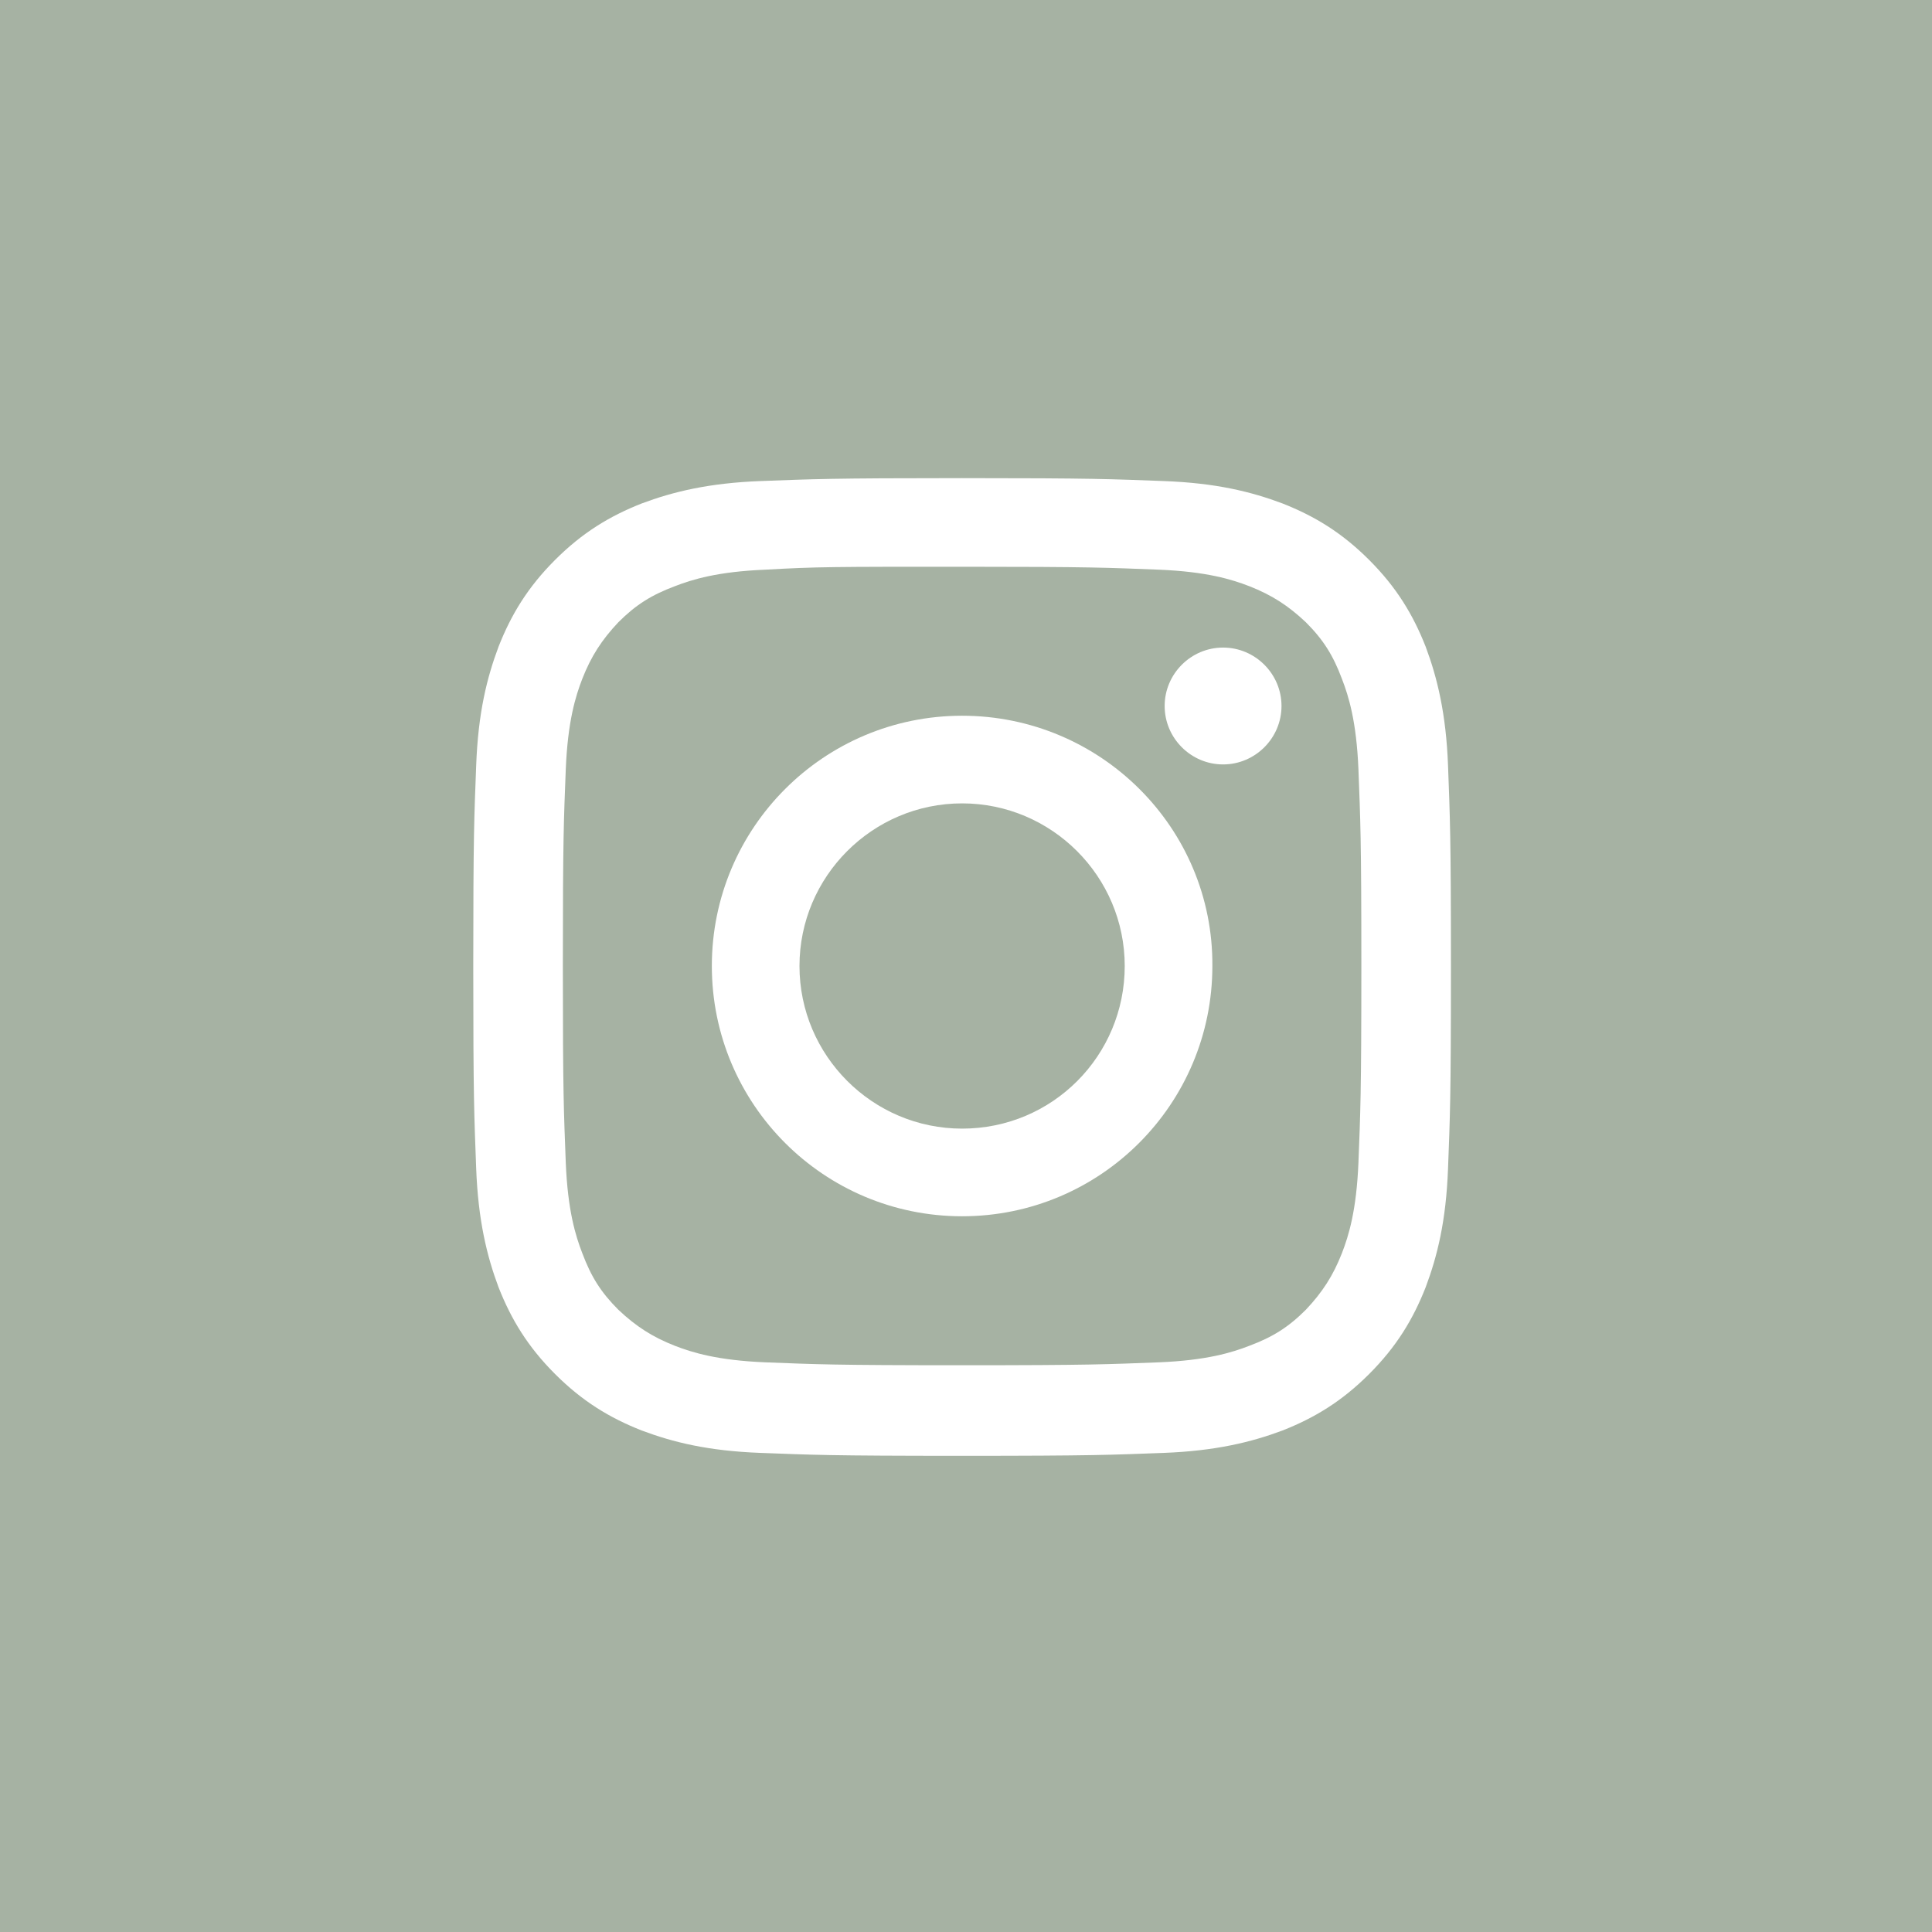
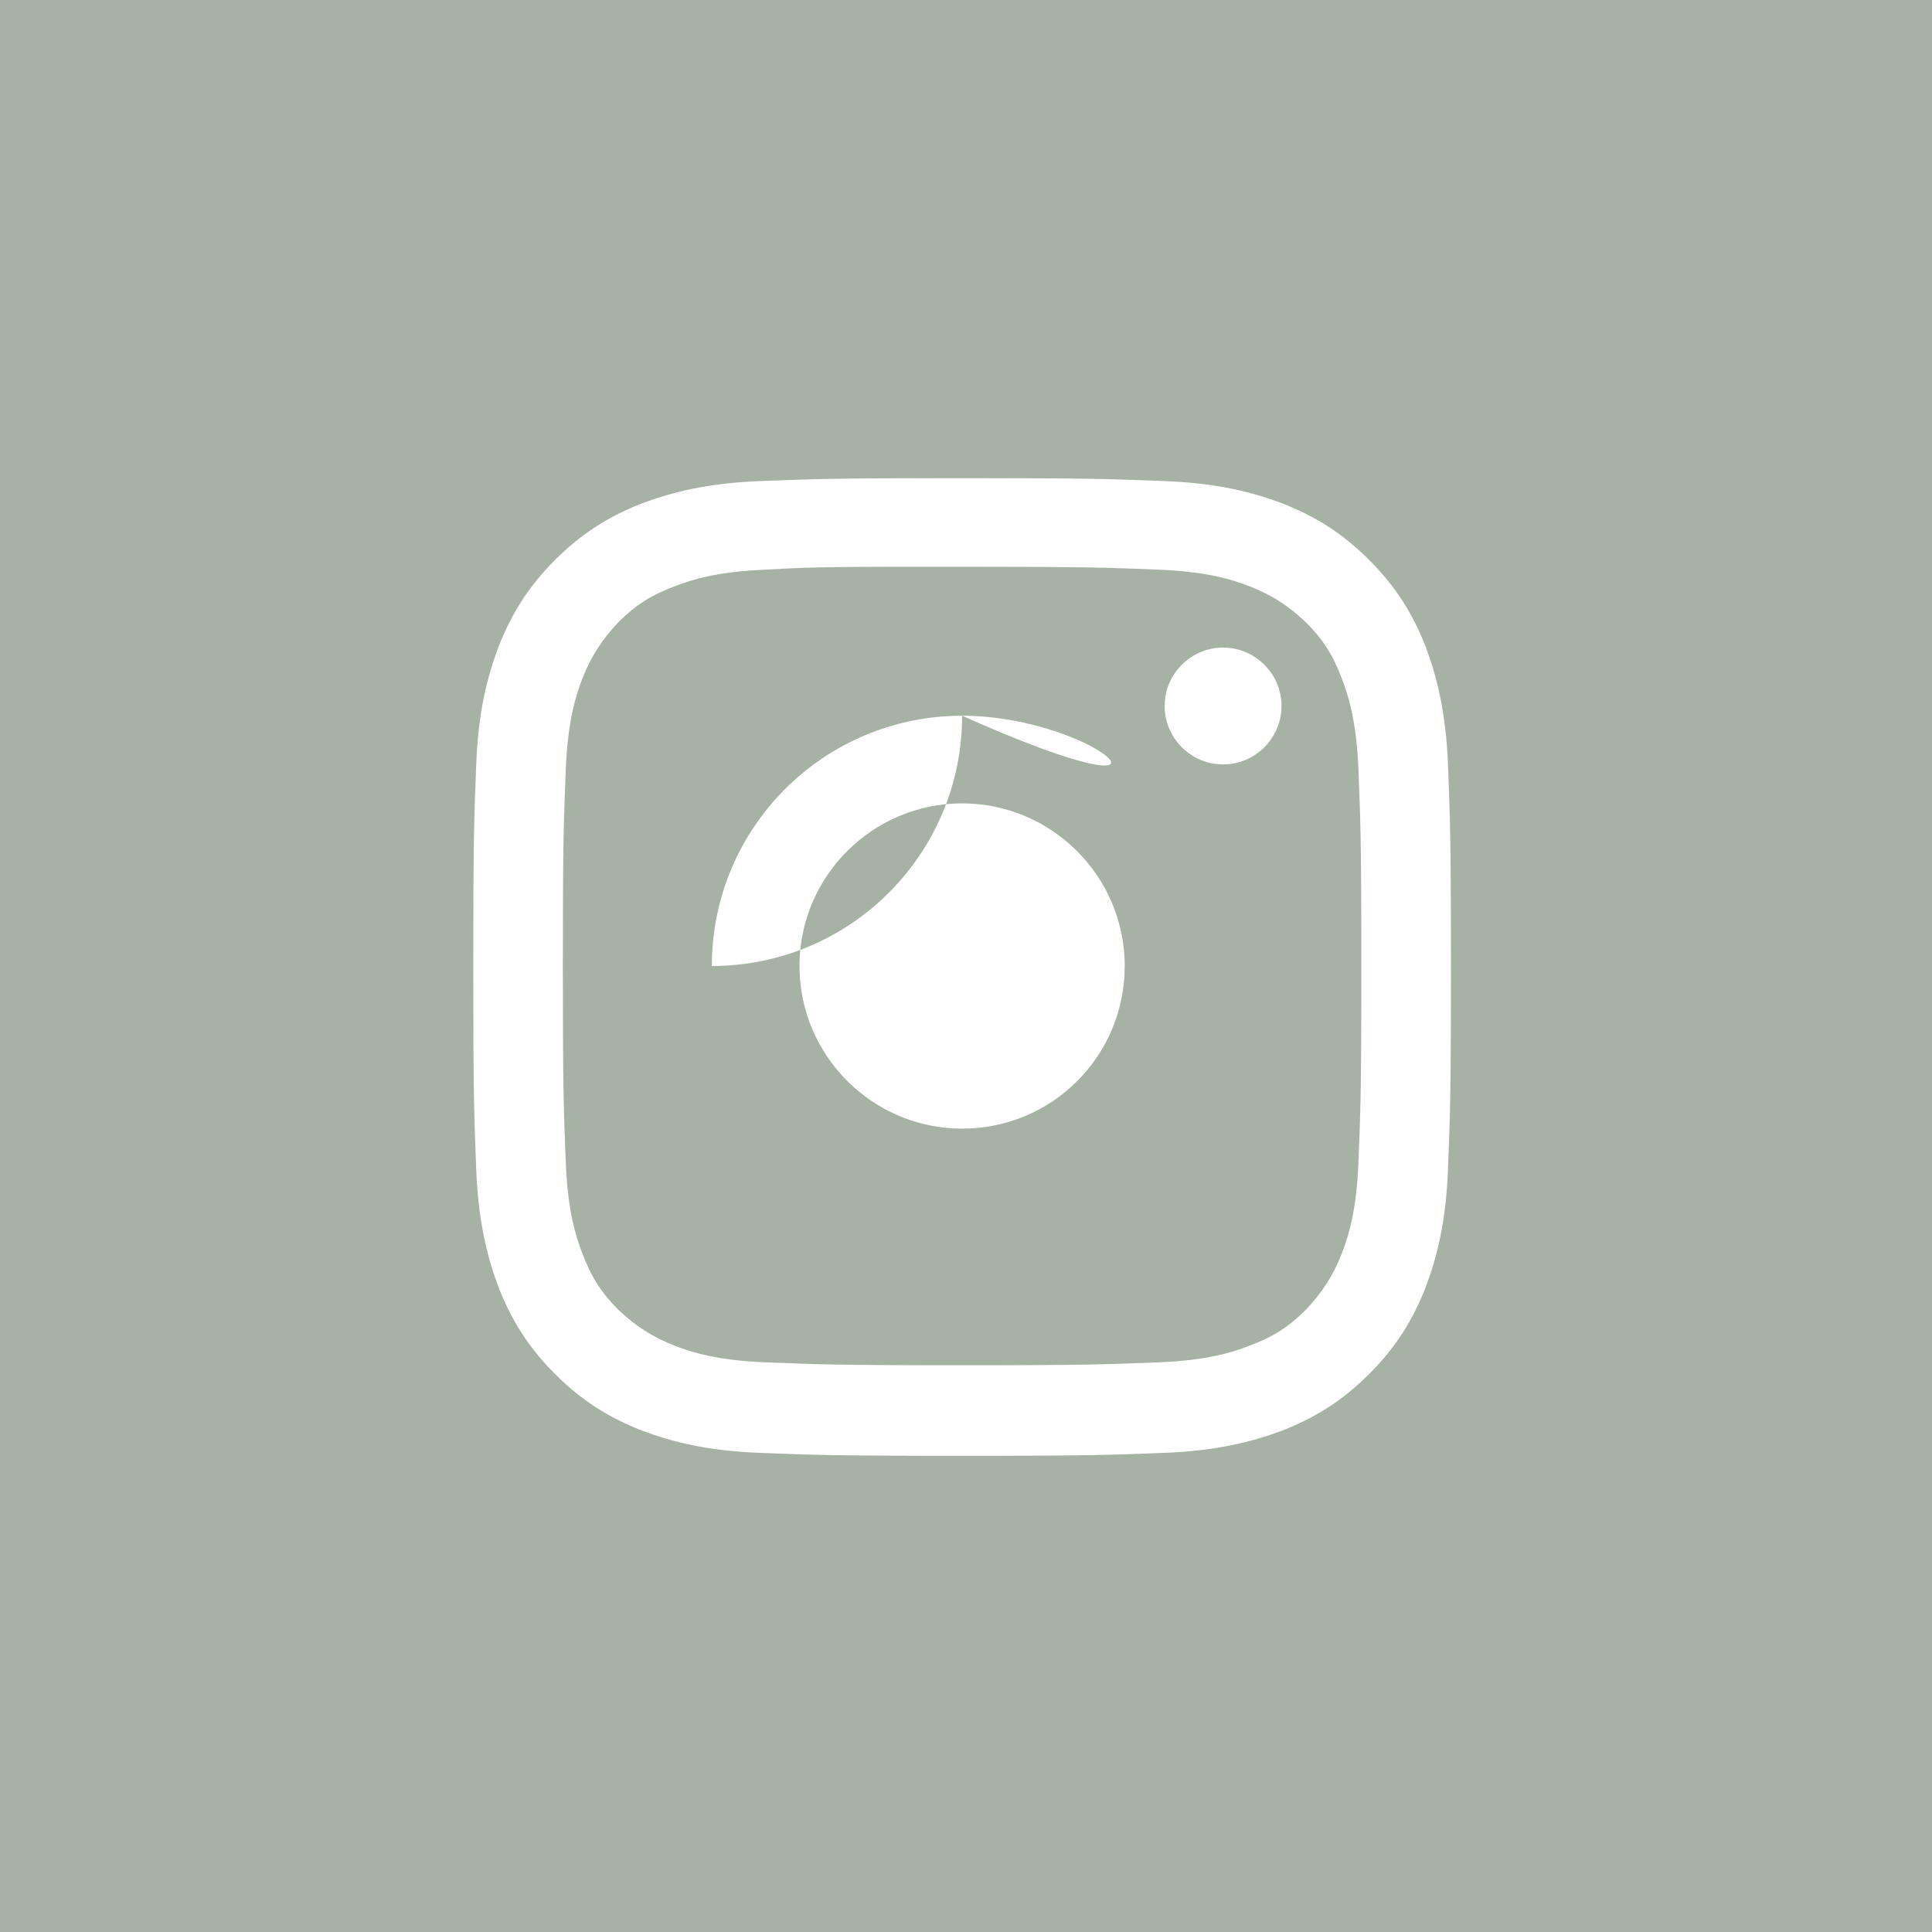
<svg xmlns="http://www.w3.org/2000/svg" version="1.1" id="Layer_1" x="0px" y="0px" viewBox="0 0 198.4 198.4" style="enable-background:new 0 0 198.4 198.4;" xml:space="preserve">
  <style type="text/css">
	.st0{fill:#A6B2A3;}
	.st1{fill:none;}
	.st2{fill:#FFFFFF;}
</style>
  <rect x="-0.7" y="-0.5" class="st0" width="199.7" height="199.6" />
-   <line class="st1" x1="-166.3" y1="124.6" x2="-166.3" y2="36.9" />
  <g>
    <path class="st2" d="M98.8,58.2c13.4,0,15,0.1,20.2,0.3c4.9,0.2,7.5,1,9.3,1.7c2.3,0.9,4,2,5.8,3.7c1.8,1.8,2.8,3.4,3.7,5.8   c0.7,1.8,1.5,4.4,1.7,9.3c0.2,5.3,0.3,6.9,0.3,20.2s-0.1,15-0.3,20.2c-0.2,4.9-1,7.5-1.7,9.3c-0.9,2.3-2,4-3.7,5.8   c-1.8,1.8-3.4,2.8-5.8,3.7c-1.8,0.7-4.4,1.5-9.3,1.7c-5.3,0.2-6.9,0.3-20.2,0.3c-13.4,0-15-0.1-20.2-0.3c-4.9-0.2-7.5-1-9.3-1.7   c-2.3-0.9-4-2-5.8-3.7c-1.8-1.8-2.8-3.4-3.7-5.8c-0.7-1.8-1.5-4.4-1.7-9.3c-0.2-5.3-0.3-6.9-0.3-20.2s0.1-15,0.3-20.2   c0.2-4.9,1-7.5,1.7-9.3c0.9-2.3,2-4,3.7-5.8c1.8-1.8,3.4-2.8,5.8-3.7c1.8-0.7,4.4-1.5,9.3-1.7C83.9,58.2,85.5,58.2,98.8,58.2    M98.8,49.1c-13.6,0-15.3,0.1-20.7,0.3c-5.3,0.2-9,1.1-12.2,2.3c-3.3,1.3-6.1,3-8.9,5.8c-2.8,2.8-4.5,5.6-5.8,8.9   c-1.2,3.2-2.1,6.8-2.3,12.2c-0.2,5.3-0.3,7-0.3,20.7c0,13.6,0.1,15.3,0.3,20.7c0.2,5.3,1.1,9,2.3,12.2c1.3,3.3,3,6.1,5.8,8.9   c2.8,2.8,5.6,4.5,8.9,5.8c3.2,1.2,6.8,2.1,12.2,2.3c5.3,0.2,7,0.3,20.7,0.3c13.6,0,15.3-0.1,20.7-0.3c5.3-0.2,9-1.1,12.2-2.3   c3.3-1.3,6.1-3,8.9-5.8c2.8-2.8,4.5-5.6,5.8-8.9c1.2-3.2,2.1-6.8,2.3-12.2c0.2-5.3,0.3-7,0.3-20.7c0-13.6-0.1-15.3-0.3-20.7   c-0.2-5.3-1.1-9-2.3-12.2c-1.3-3.3-3-6.1-5.8-8.9c-2.8-2.8-5.6-4.5-8.9-5.8c-3.2-1.2-6.8-2.1-12.2-2.3   C114.1,49.2,112.4,49.1,98.8,49.1z" />
-     <path class="st2" d="M98.8,73.5c-14.2,0-25.7,11.5-25.7,25.7c0,14.2,11.5,25.7,25.7,25.7c14.2,0,25.7-11.5,25.7-25.7   C124.6,85,113,73.5,98.8,73.5 M98.8,115.9c-9.2,0-16.7-7.5-16.7-16.7c0-9.2,7.5-16.7,16.7-16.7c9.2,0,16.7,7.5,16.7,16.7   C115.5,108.4,108.1,115.9,98.8,115.9z" />
+     <path class="st2" d="M98.8,73.5c-14.2,0-25.7,11.5-25.7,25.7c14.2,0,25.7-11.5,25.7-25.7   C124.6,85,113,73.5,98.8,73.5 M98.8,115.9c-9.2,0-16.7-7.5-16.7-16.7c0-9.2,7.5-16.7,16.7-16.7c9.2,0,16.7,7.5,16.7,16.7   C115.5,108.4,108.1,115.9,98.8,115.9z" />
    <path class="st2" d="M131.6,72.5c0,3.3-2.7,6-6,6c-3.3,0-6-2.7-6-6c0-3.3,2.7-6,6-6C128.9,66.5,131.6,69.2,131.6,72.5" />
  </g>
</svg>